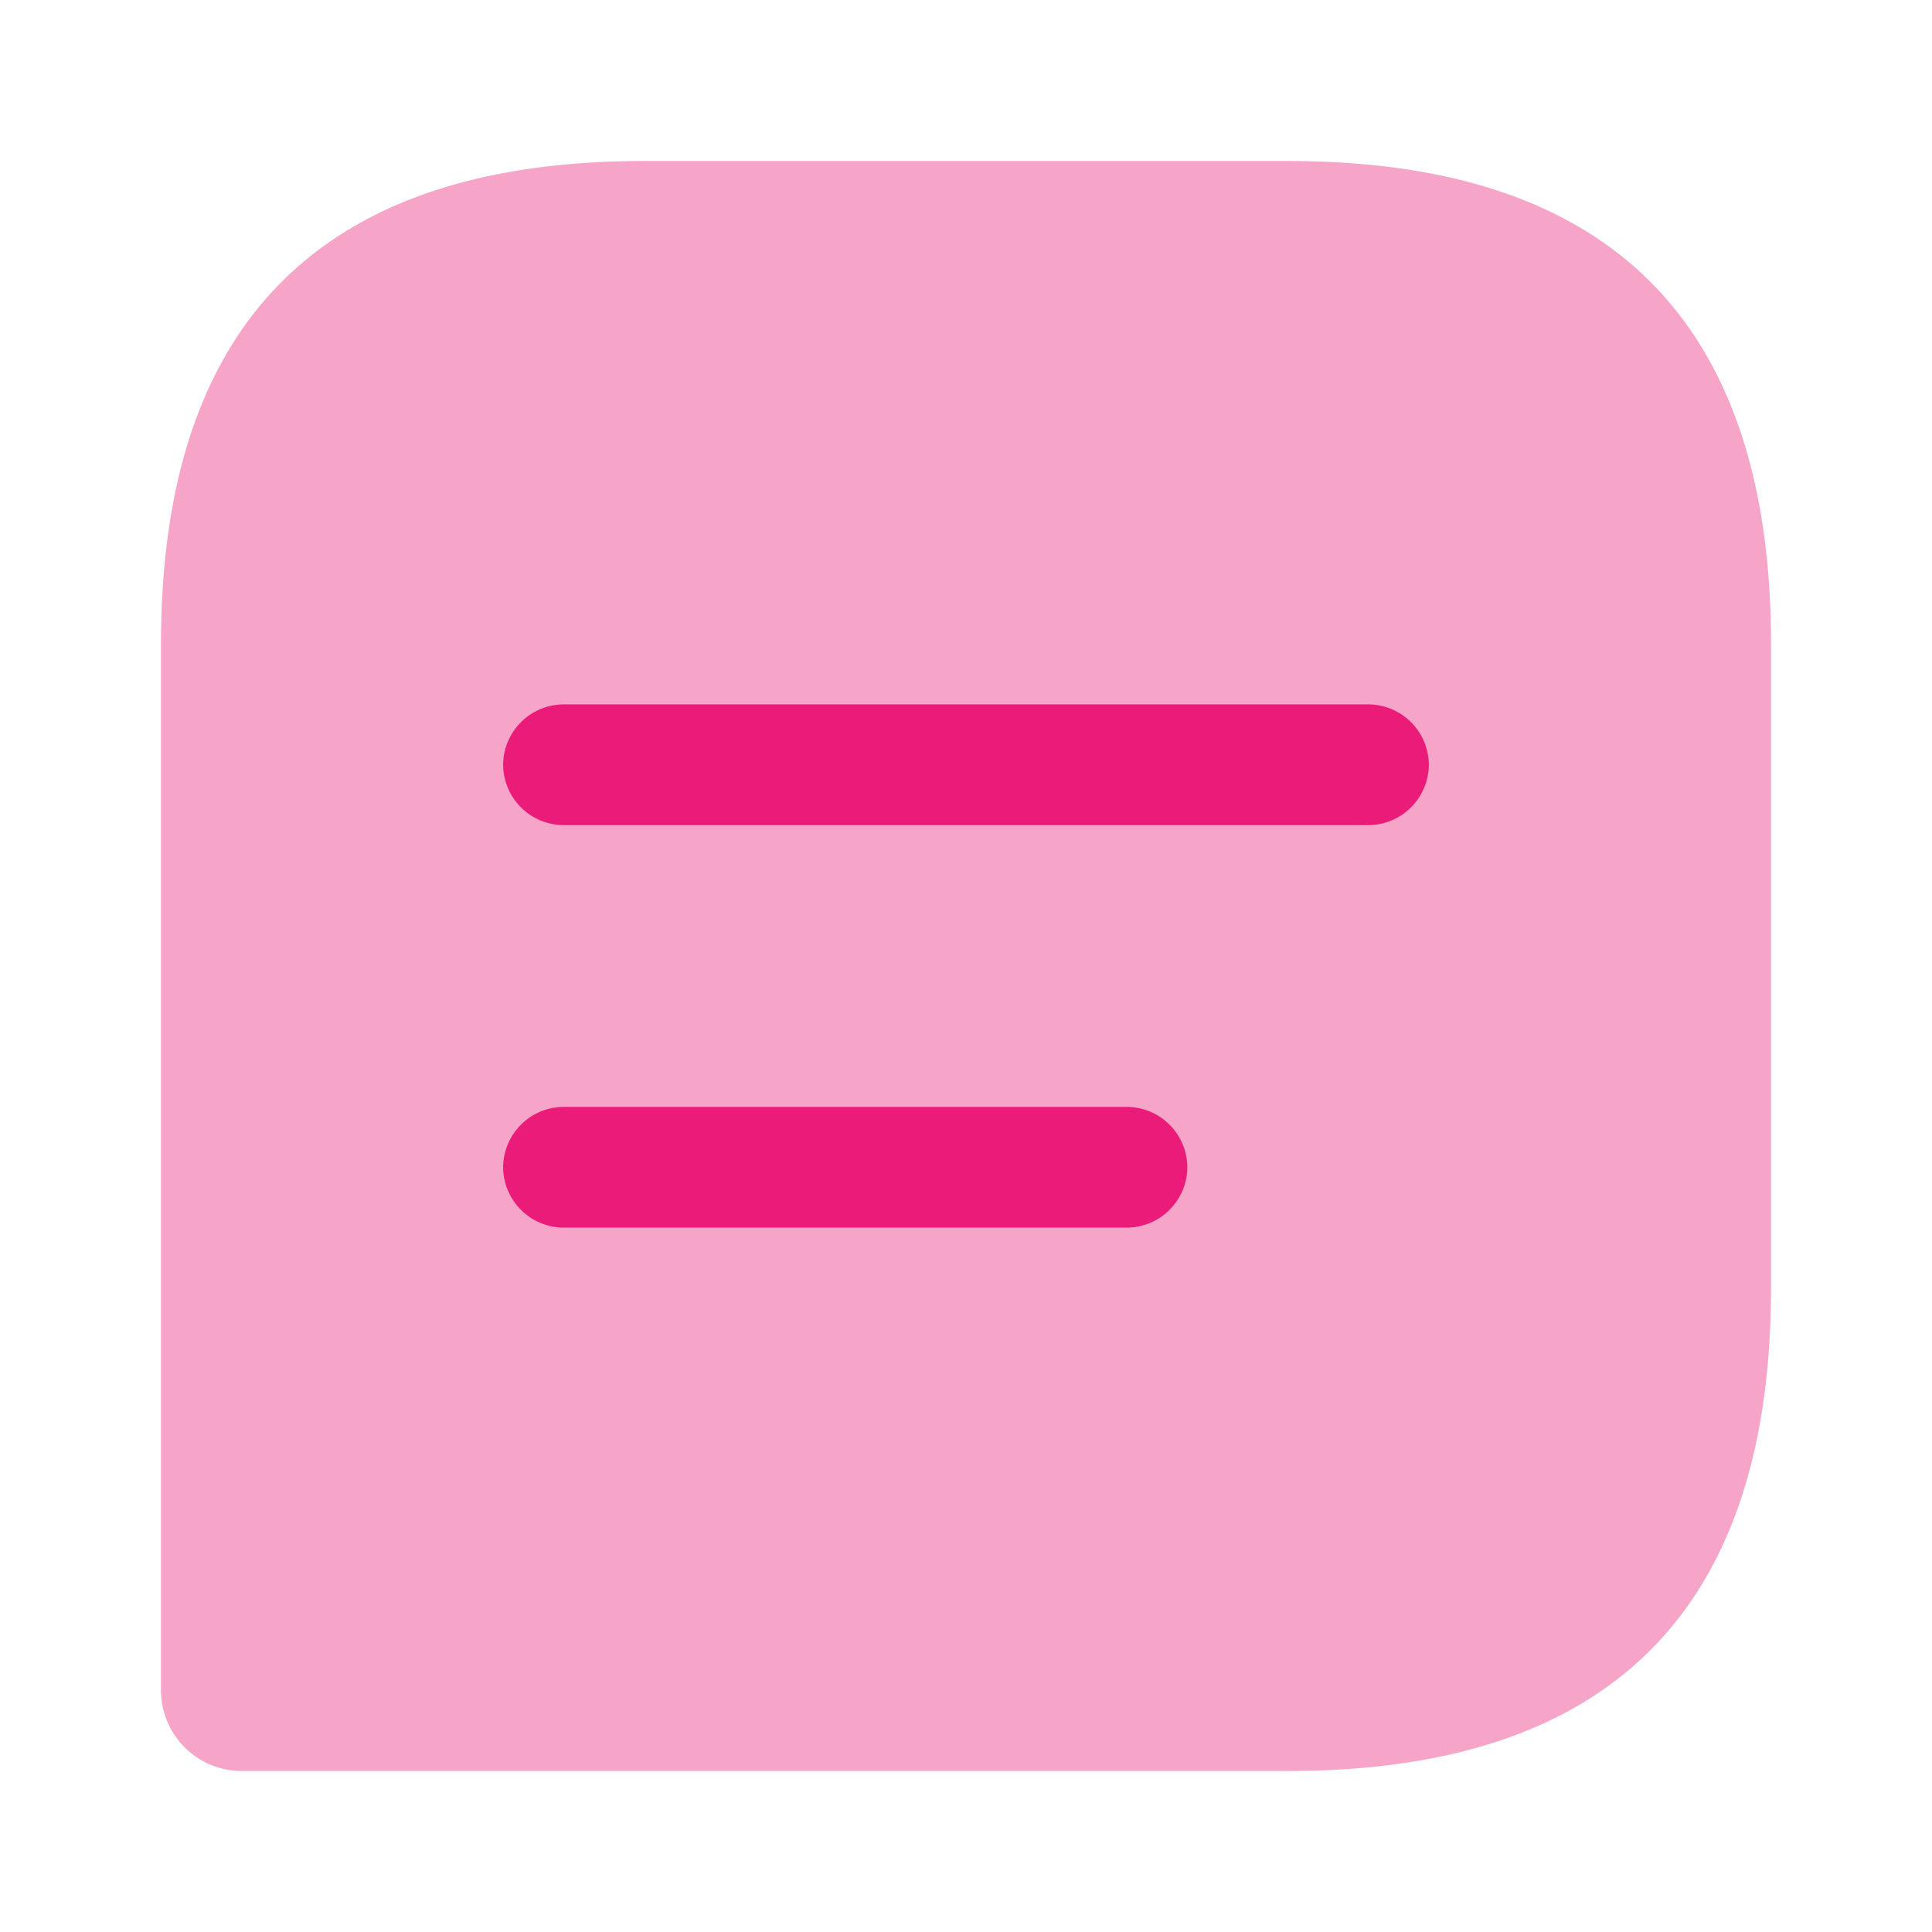
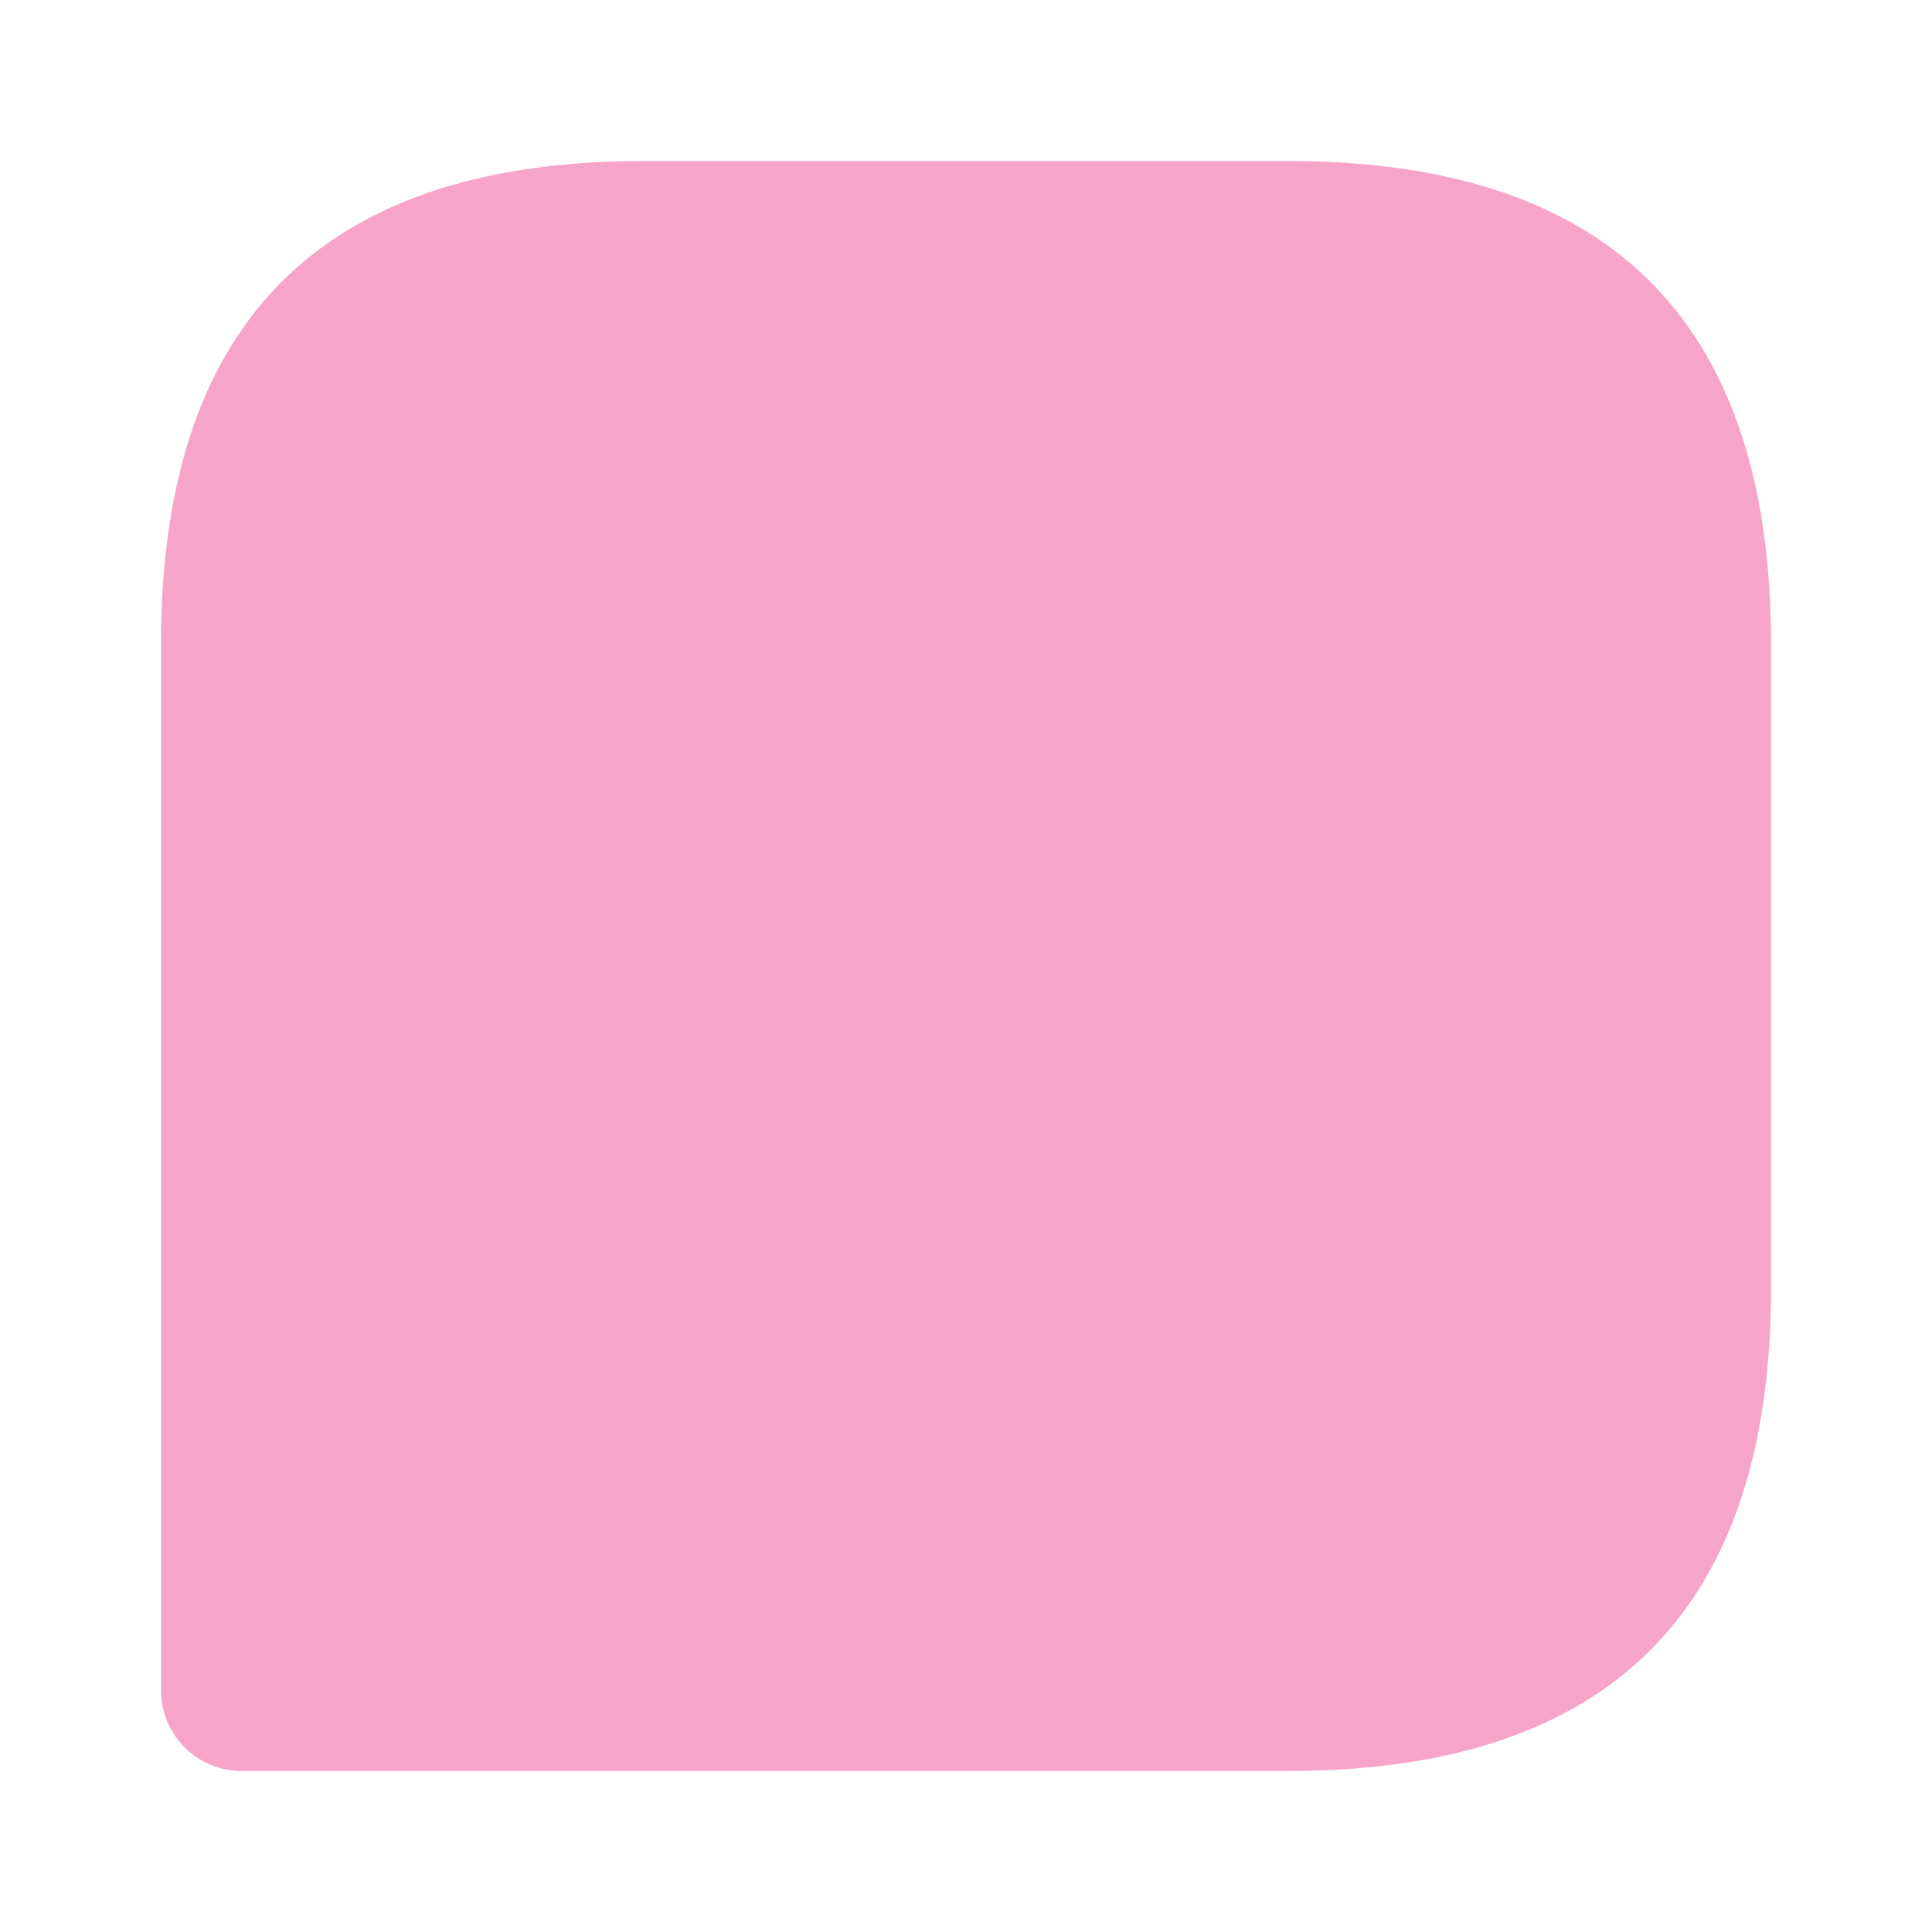
<svg xmlns="http://www.w3.org/2000/svg" width="80" height="80" viewBox="0 0 80 80">
  <g id="vuesax_bulk_message-text" data-name="vuesax/bulk/message-text" transform="translate(-748 -316)">
    <g id="message-text" transform="translate(748 316)">
-       <path id="Vector" d="M0,0H80V80H0Z" fill="none" opacity="0" />
      <path id="Vector-2" data-name="Vector" d="M46.667,0H20Q0,0,0,20V63.333a3.343,3.343,0,0,0,3.333,3.333H46.667q20,0,20-20V20Q66.667,0,46.667,0Z" transform="translate(6.667 6.667)" fill="#eb1c79" opacity="0.4" />
      <g id="Group" transform="translate(20.833 29.167)">
-         <path id="Vector-3" data-name="Vector" d="M35.833,0H2.5A2.518,2.518,0,0,0,0,2.5,2.518,2.518,0,0,0,2.5,5H35.833a2.518,2.518,0,0,0,2.5-2.5A2.518,2.518,0,0,0,35.833,0Z" fill="#eb1c79" />
-         <path id="Vector-4" data-name="Vector" d="M25.833,0H2.5A2.518,2.518,0,0,0,0,2.5,2.518,2.518,0,0,0,2.5,5H25.833a2.518,2.518,0,0,0,2.5-2.5A2.518,2.518,0,0,0,25.833,0Z" transform="translate(0 16.667)" fill="#eb1c79" />
-       </g>
+         </g>
    </g>
  </g>
</svg>